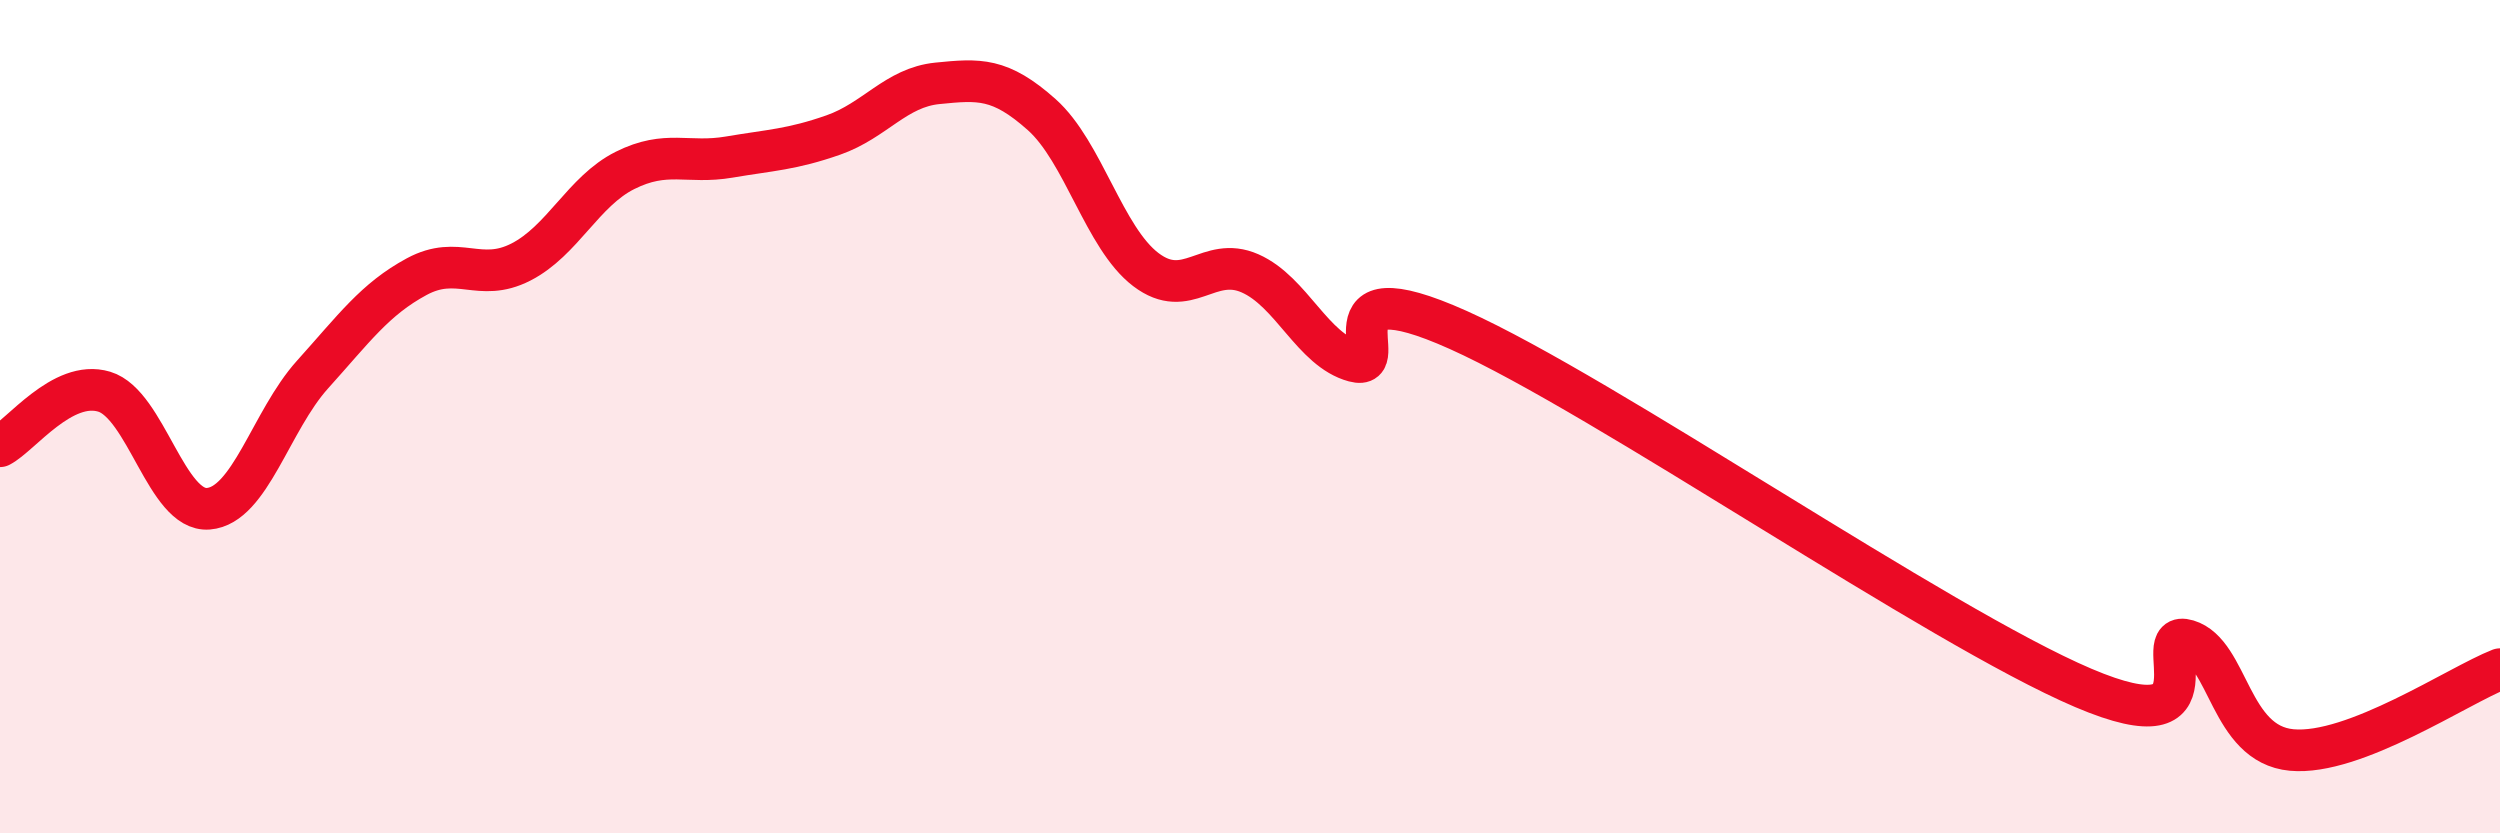
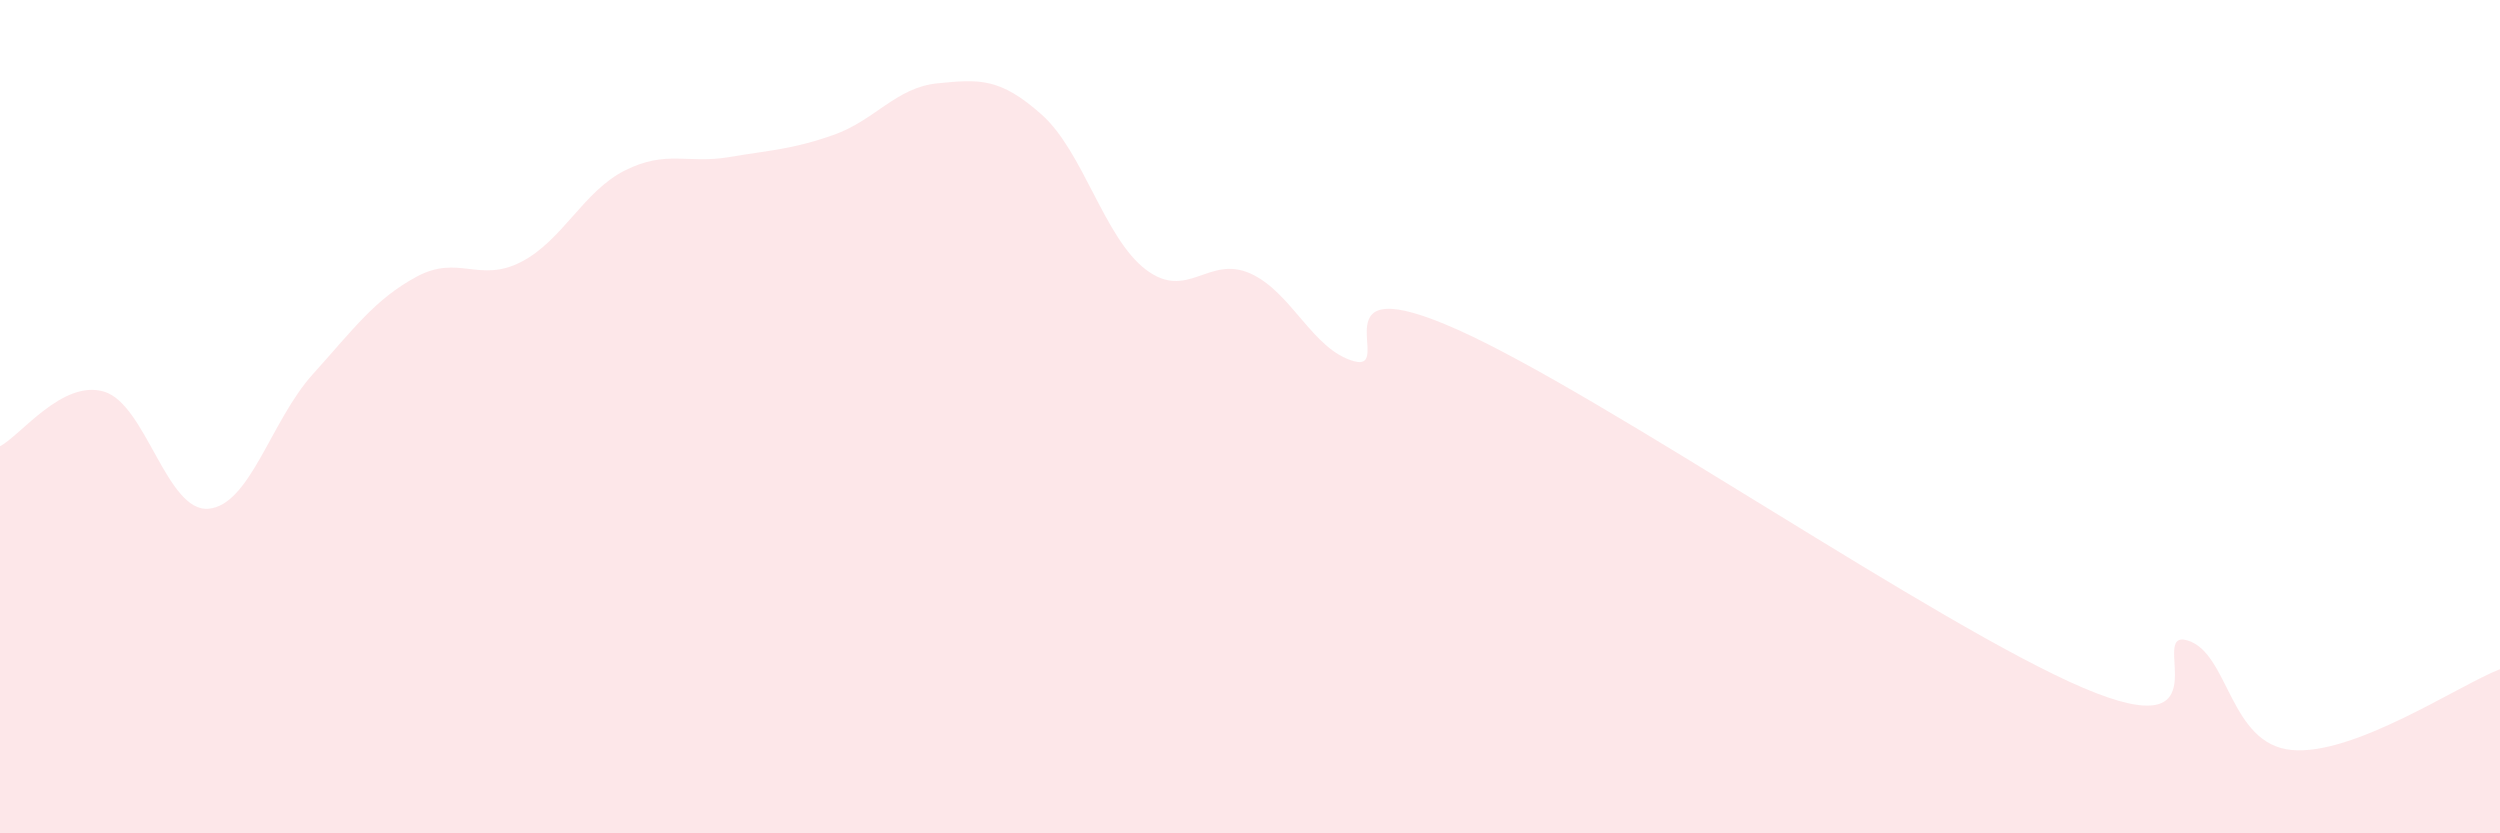
<svg xmlns="http://www.w3.org/2000/svg" width="60" height="20" viewBox="0 0 60 20">
  <path d="M 0,10.71 C 0.5,10.45 1.5,9.1 2.5,9.4 C 3.5,9.7 4,12.29 5,12.21 C 6,12.13 6.5,10.1 7.5,8.99 C 8.5,7.88 9,7.18 10,6.64 C 11,6.1 11.5,6.8 12.5,6.29 C 13.5,5.78 14,4.59 15,4.09 C 16,3.59 16.5,3.94 17.5,3.77 C 18.5,3.6 19,3.59 20,3.24 C 21,2.89 21.5,2.1 22.5,2 C 23.5,1.9 24,1.86 25,2.75 C 26,3.64 26.5,5.71 27.5,6.47 C 28.5,7.23 29,6.12 30,6.56 C 31,7 31.5,8.4 32.5,8.67 C 33.5,8.94 31.5,6.35 35,7.92 C 38.5,9.49 46.5,15.02 50,16.51 C 53.5,18 51.5,15.07 52.5,15.37 C 53.5,15.67 53.5,17.86 55,18 C 56.5,18.14 59,16.45 60,16.06L60 20L0 20Z" fill="#EB0A25" opacity="0.1" stroke-linecap="round" stroke-linejoin="round" />
-   <path d="M 0,10.71 C 0.5,10.45 1.5,9.1 2.5,9.4 C 3.5,9.7 4,12.29 5,12.21 C 6,12.13 6.5,10.1 7.5,8.99 C 8.5,7.88 9,7.18 10,6.64 C 11,6.1 11.5,6.8 12.5,6.29 C 13.5,5.78 14,4.59 15,4.09 C 16,3.59 16.5,3.94 17.5,3.77 C 18.5,3.6 19,3.59 20,3.24 C 21,2.89 21.5,2.1 22.5,2 C 23.5,1.9 24,1.86 25,2.75 C 26,3.64 26.5,5.71 27.5,6.47 C 28.5,7.23 29,6.12 30,6.56 C 31,7 31.5,8.4 32.5,8.67 C 33.5,8.94 31.5,6.35 35,7.92 C 38.5,9.49 46.5,15.02 50,16.51 C 53.5,18 51.5,15.07 52.5,15.37 C 53.5,15.67 53.5,17.86 55,18 C 56.5,18.14 59,16.45 60,16.06" stroke="#EB0A25" stroke-width="1" fill="none" stroke-linecap="round" stroke-linejoin="round" />
</svg>